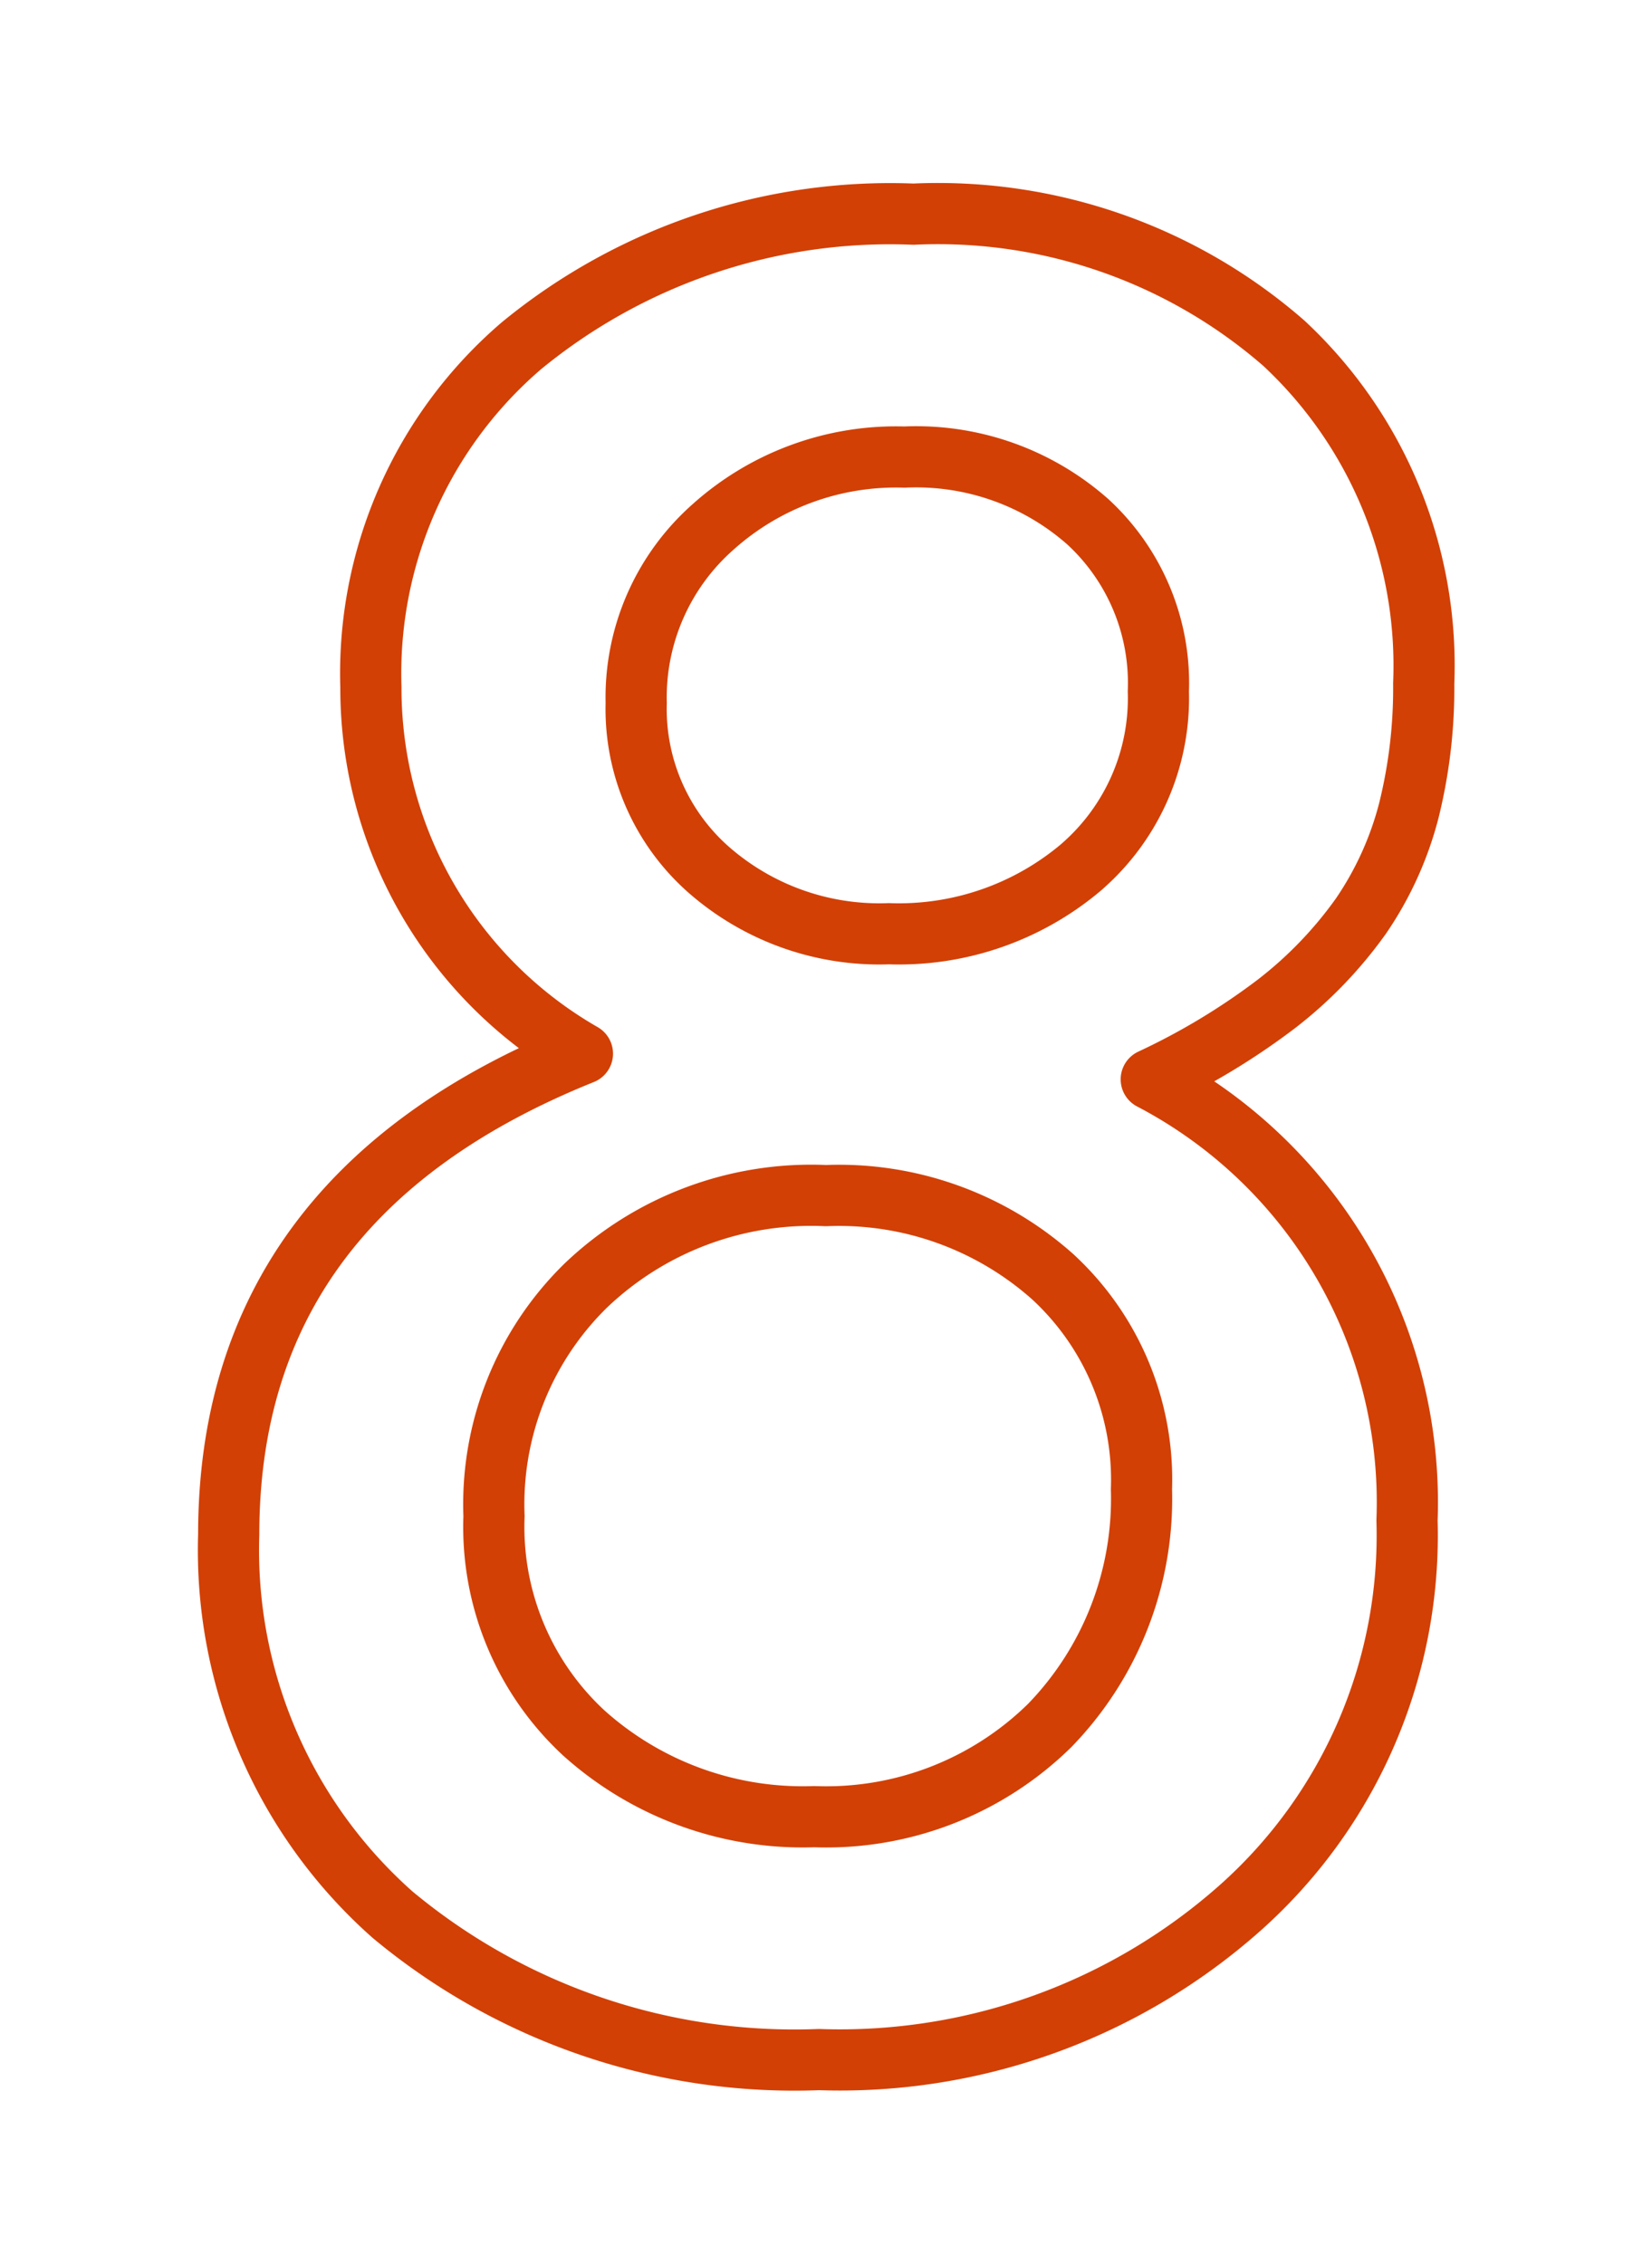
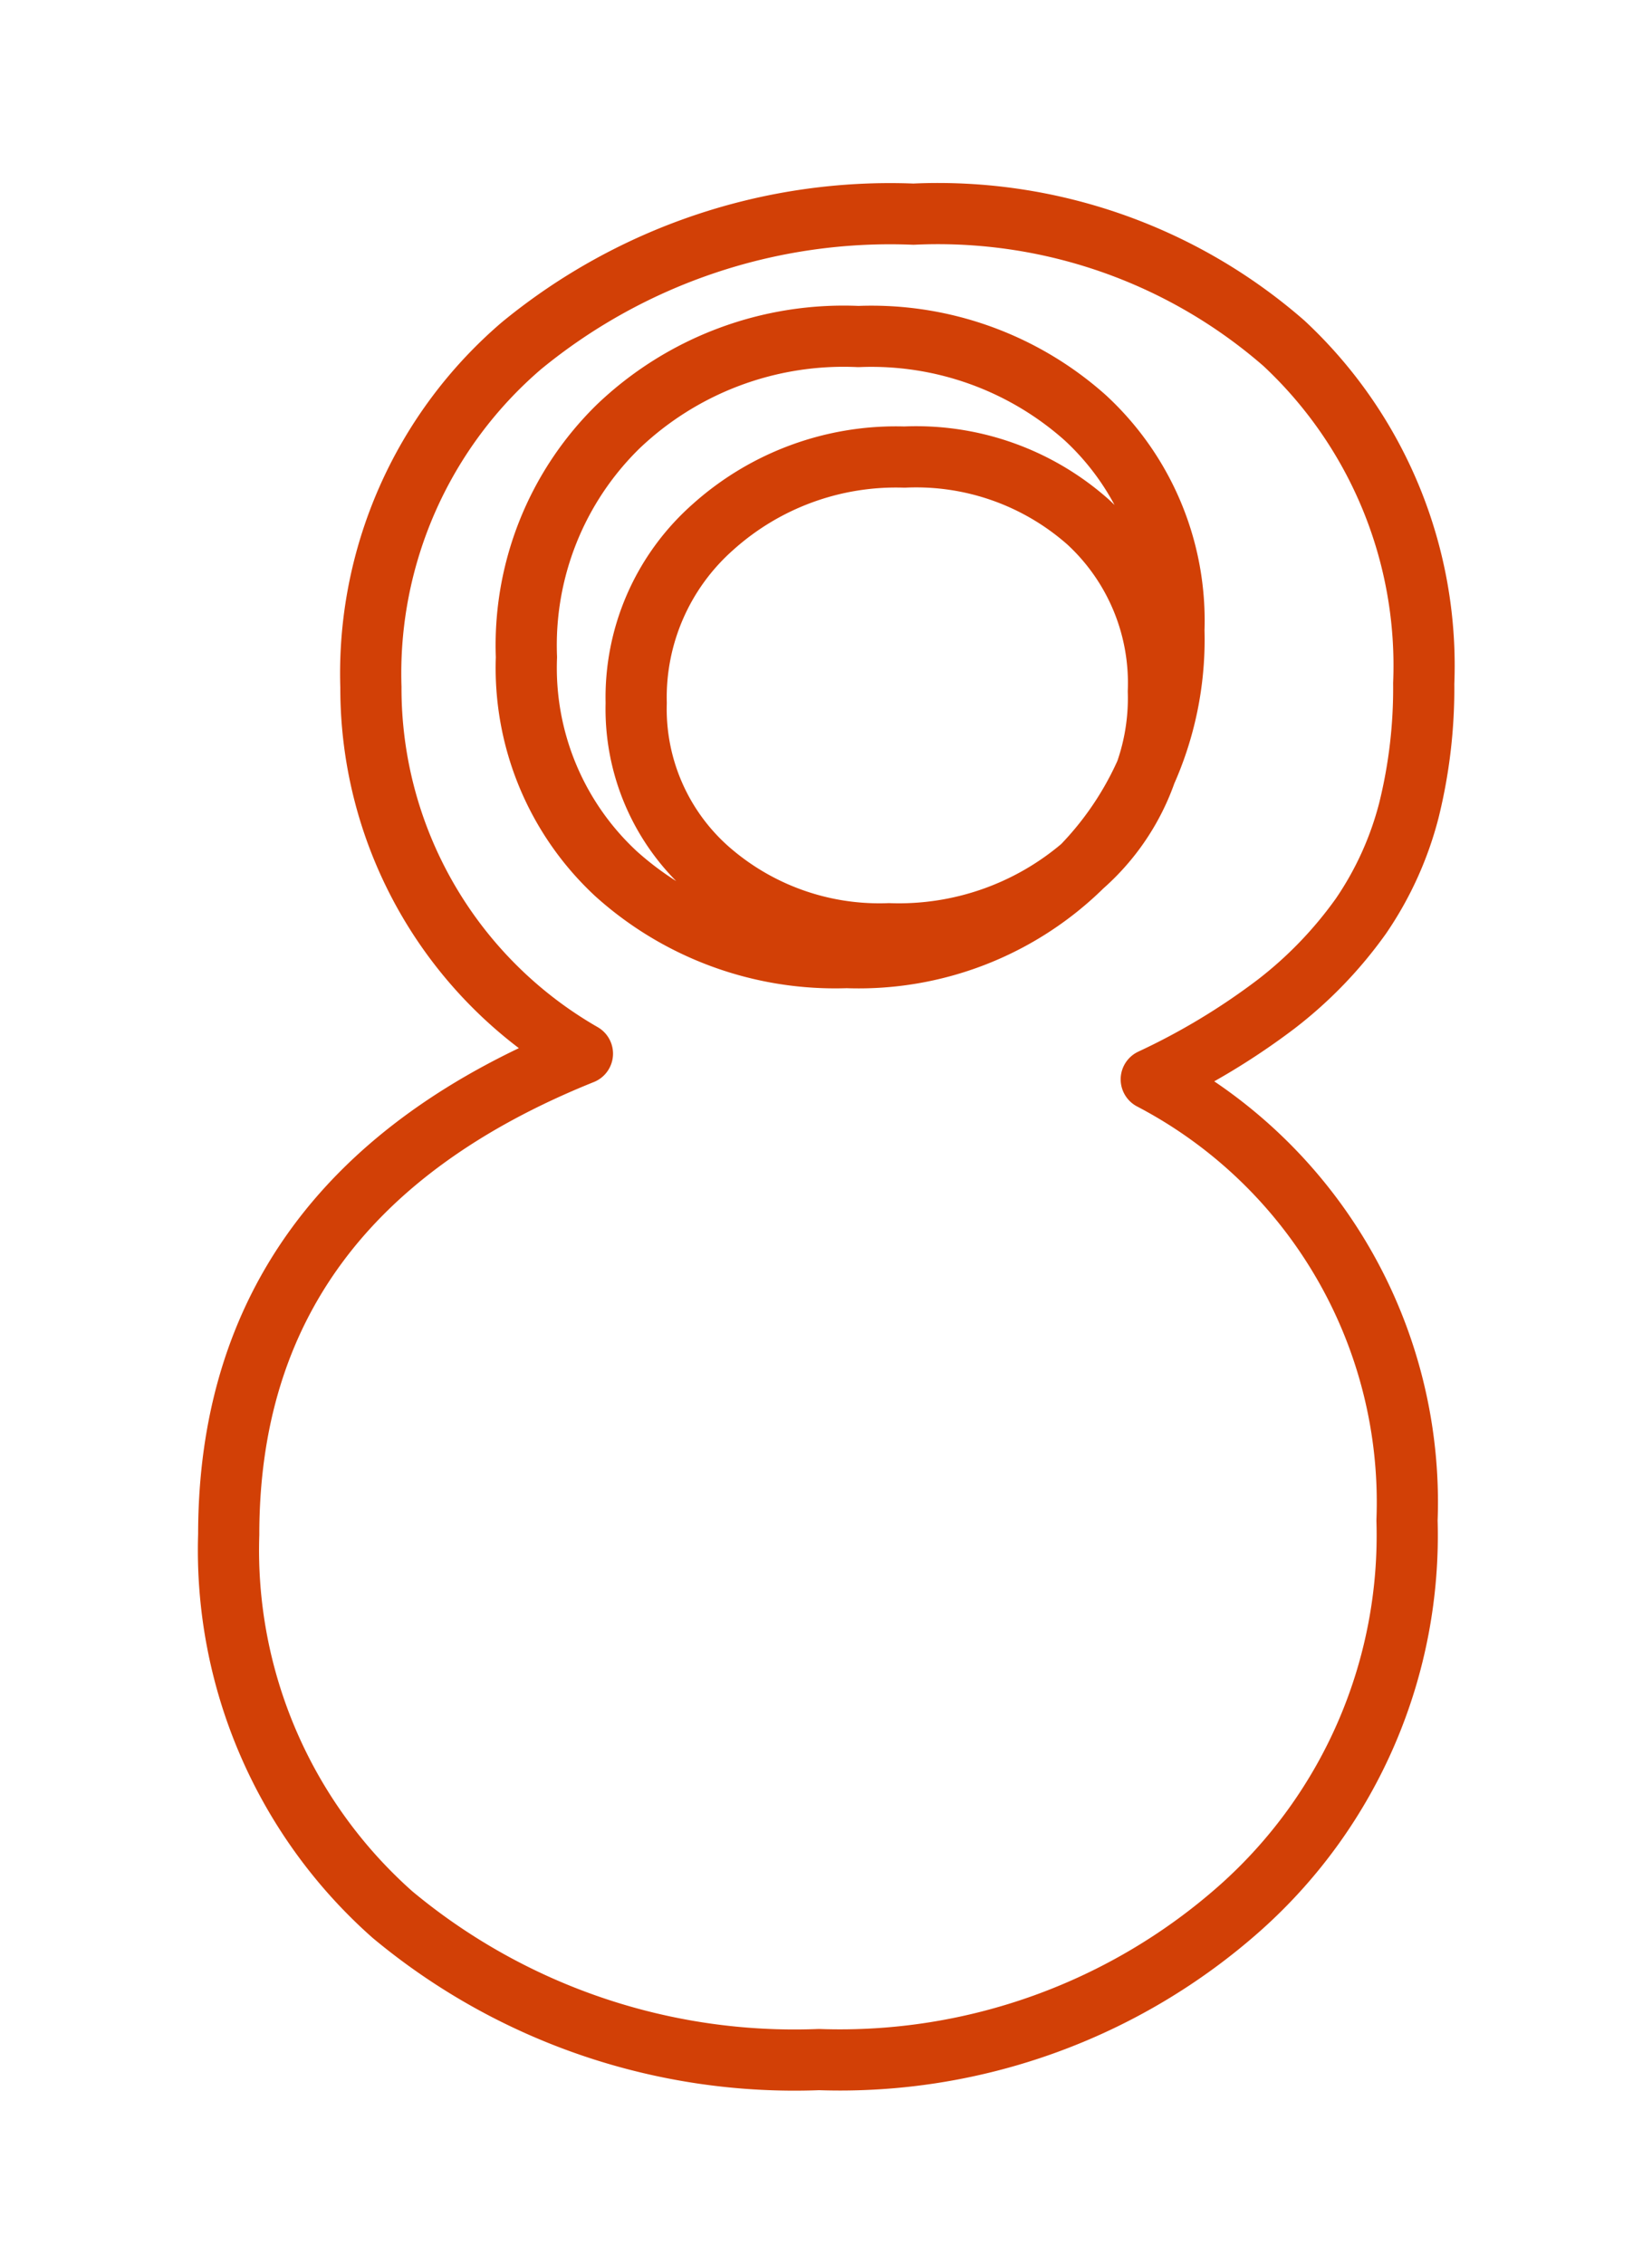
<svg xmlns="http://www.w3.org/2000/svg" width="27" height="37" viewBox="0 0 27 37">
  <defs>
    <style>
      .cls-1 {
        fill: #fff;
        fill-opacity: 0;
        stroke: #d24006;
        stroke-linejoin: round;
        stroke-width: 1px;
        fill-rule: evenodd;
      }
    </style>
  </defs>
-   <path id="_08.svg" data-name="08.svg" class="cls-1" d="M708.857,1852.41a6.77,6.77,0,0,0,1.387-1.44,5.475,5.475,0,0,0,.781-1.72,8.279,8.279,0,0,0,.244-2.08,7.2,7.2,0,0,0-2.285-5.56,8.6,8.6,0,0,0-6.055-2.11,9.493,9.493,0,0,0-6.406,2.15,7.052,7.052,0,0,0-2.461,5.58,6.885,6.885,0,0,0,3.457,5.99q-5.781,2.325-5.781,7.86a7.956,7.956,0,0,0,2.676,6.21,10.261,10.261,0,0,0,6.972,2.37,9.85,9.85,0,0,0,6.895-2.49,8.148,8.148,0,0,0,2.715-6.32,7.8,7.8,0,0,0-4.18-7.21A11.2,11.2,0,0,0,708.857,1852.41Zm-3.171-2.25a4.612,4.612,0,0,1-3.157,1.1,4.228,4.228,0,0,1-2.962-1.06,3.5,3.5,0,0,1-1.169-2.71,3.714,3.714,0,0,1,1.247-2.87,4.477,4.477,0,0,1,3.137-1.15,4.235,4.235,0,0,1,3,1.06,3.581,3.581,0,0,1,1.15,2.77,3.65,3.65,0,0,1-1.247,2.86h0Zm-0.53,14.04a5.211,5.211,0,0,1-3.848,1.49,5.354,5.354,0,0,1-3.769-1.37,4.587,4.587,0,0,1-1.465-3.54,5,5,0,0,1,1.5-3.77,5.334,5.334,0,0,1,3.925-1.47,5.249,5.249,0,0,1,3.711,1.33,4.51,4.51,0,0,1,1.446,3.47,5.321,5.321,0,0,1-1.5,3.86h0Z" transform="translate(-688 -1836)" />
+   <path id="_08.svg" data-name="08.svg" class="cls-1" d="M708.857,1852.41a6.77,6.77,0,0,0,1.387-1.44,5.475,5.475,0,0,0,.781-1.72,8.279,8.279,0,0,0,.244-2.08,7.2,7.2,0,0,0-2.285-5.56,8.6,8.6,0,0,0-6.055-2.11,9.493,9.493,0,0,0-6.406,2.15,7.052,7.052,0,0,0-2.461,5.58,6.885,6.885,0,0,0,3.457,5.99q-5.781,2.325-5.781,7.86a7.956,7.956,0,0,0,2.676,6.21,10.261,10.261,0,0,0,6.972,2.37,9.85,9.85,0,0,0,6.895-2.49,8.148,8.148,0,0,0,2.715-6.32,7.8,7.8,0,0,0-4.18-7.21A11.2,11.2,0,0,0,708.857,1852.41Zm-3.171-2.25a4.612,4.612,0,0,1-3.157,1.1,4.228,4.228,0,0,1-2.962-1.06,3.5,3.5,0,0,1-1.169-2.71,3.714,3.714,0,0,1,1.247-2.87,4.477,4.477,0,0,1,3.137-1.15,4.235,4.235,0,0,1,3,1.06,3.581,3.581,0,0,1,1.15,2.77,3.65,3.65,0,0,1-1.247,2.86h0Za5.211,5.211,0,0,1-3.848,1.49,5.354,5.354,0,0,1-3.769-1.37,4.587,4.587,0,0,1-1.465-3.54,5,5,0,0,1,1.5-3.77,5.334,5.334,0,0,1,3.925-1.47,5.249,5.249,0,0,1,3.711,1.33,4.51,4.51,0,0,1,1.446,3.47,5.321,5.321,0,0,1-1.5,3.86h0Z" transform="translate(-688 -1836)" />
</svg>